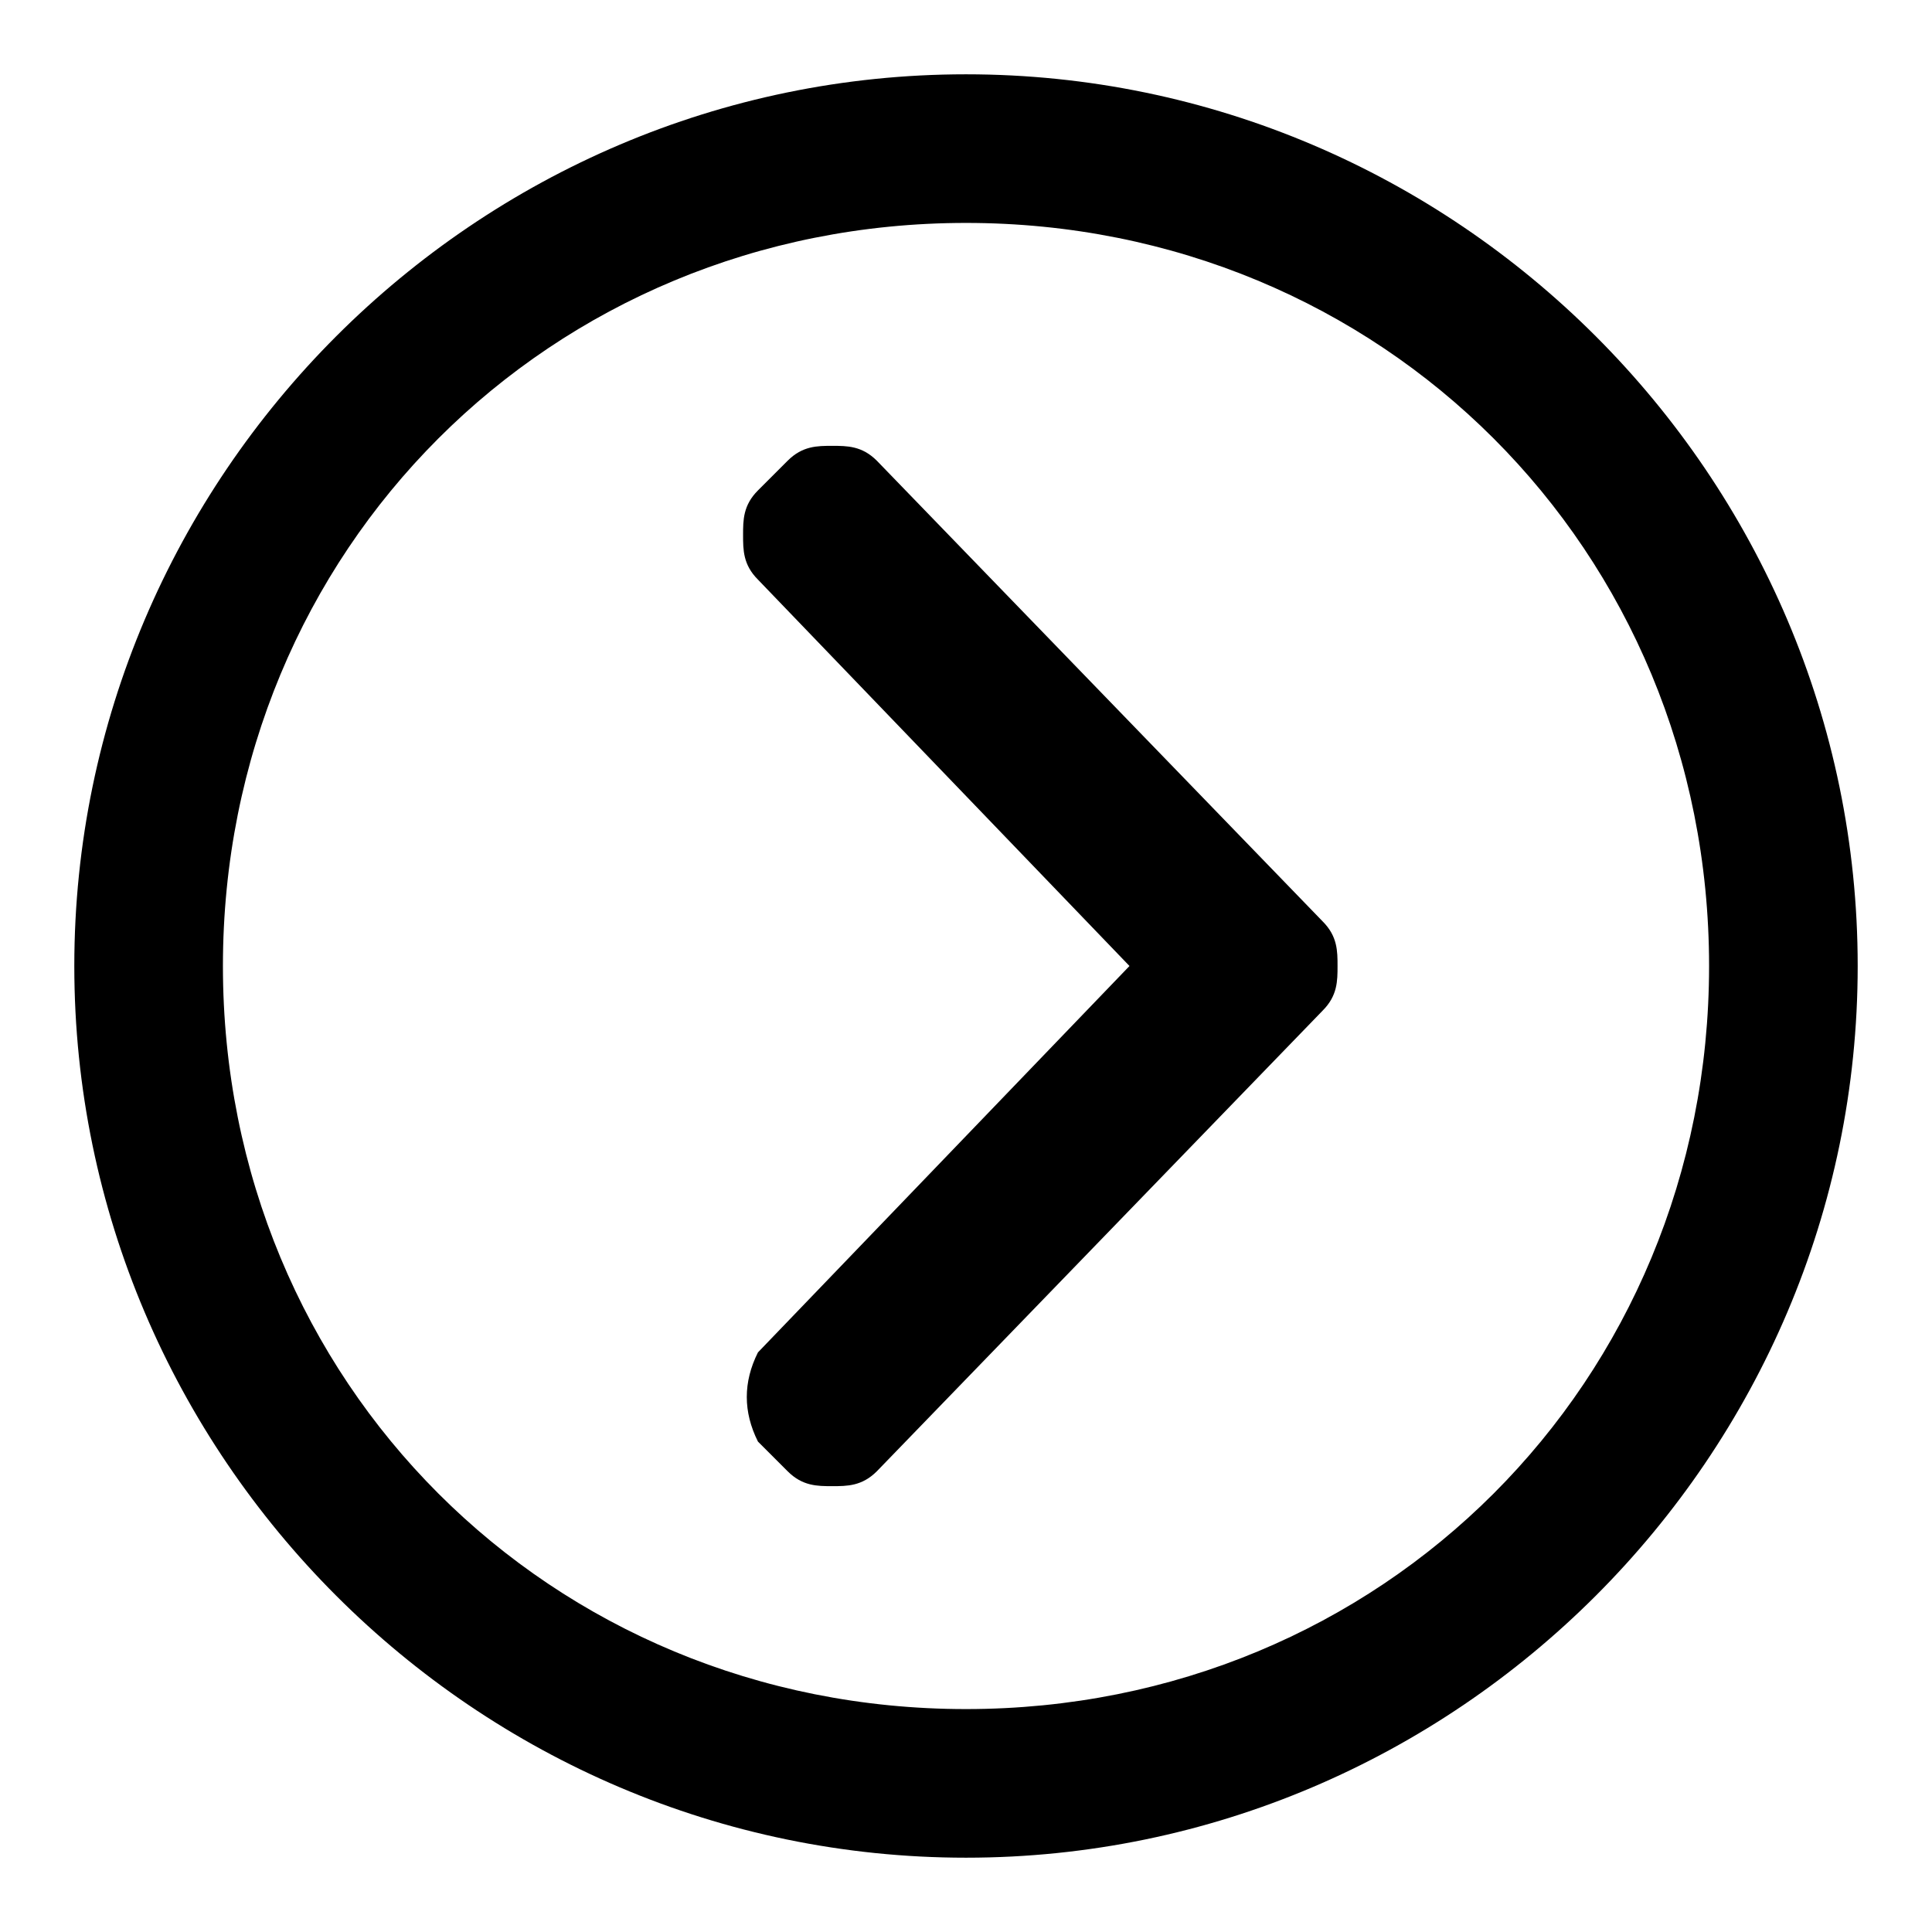
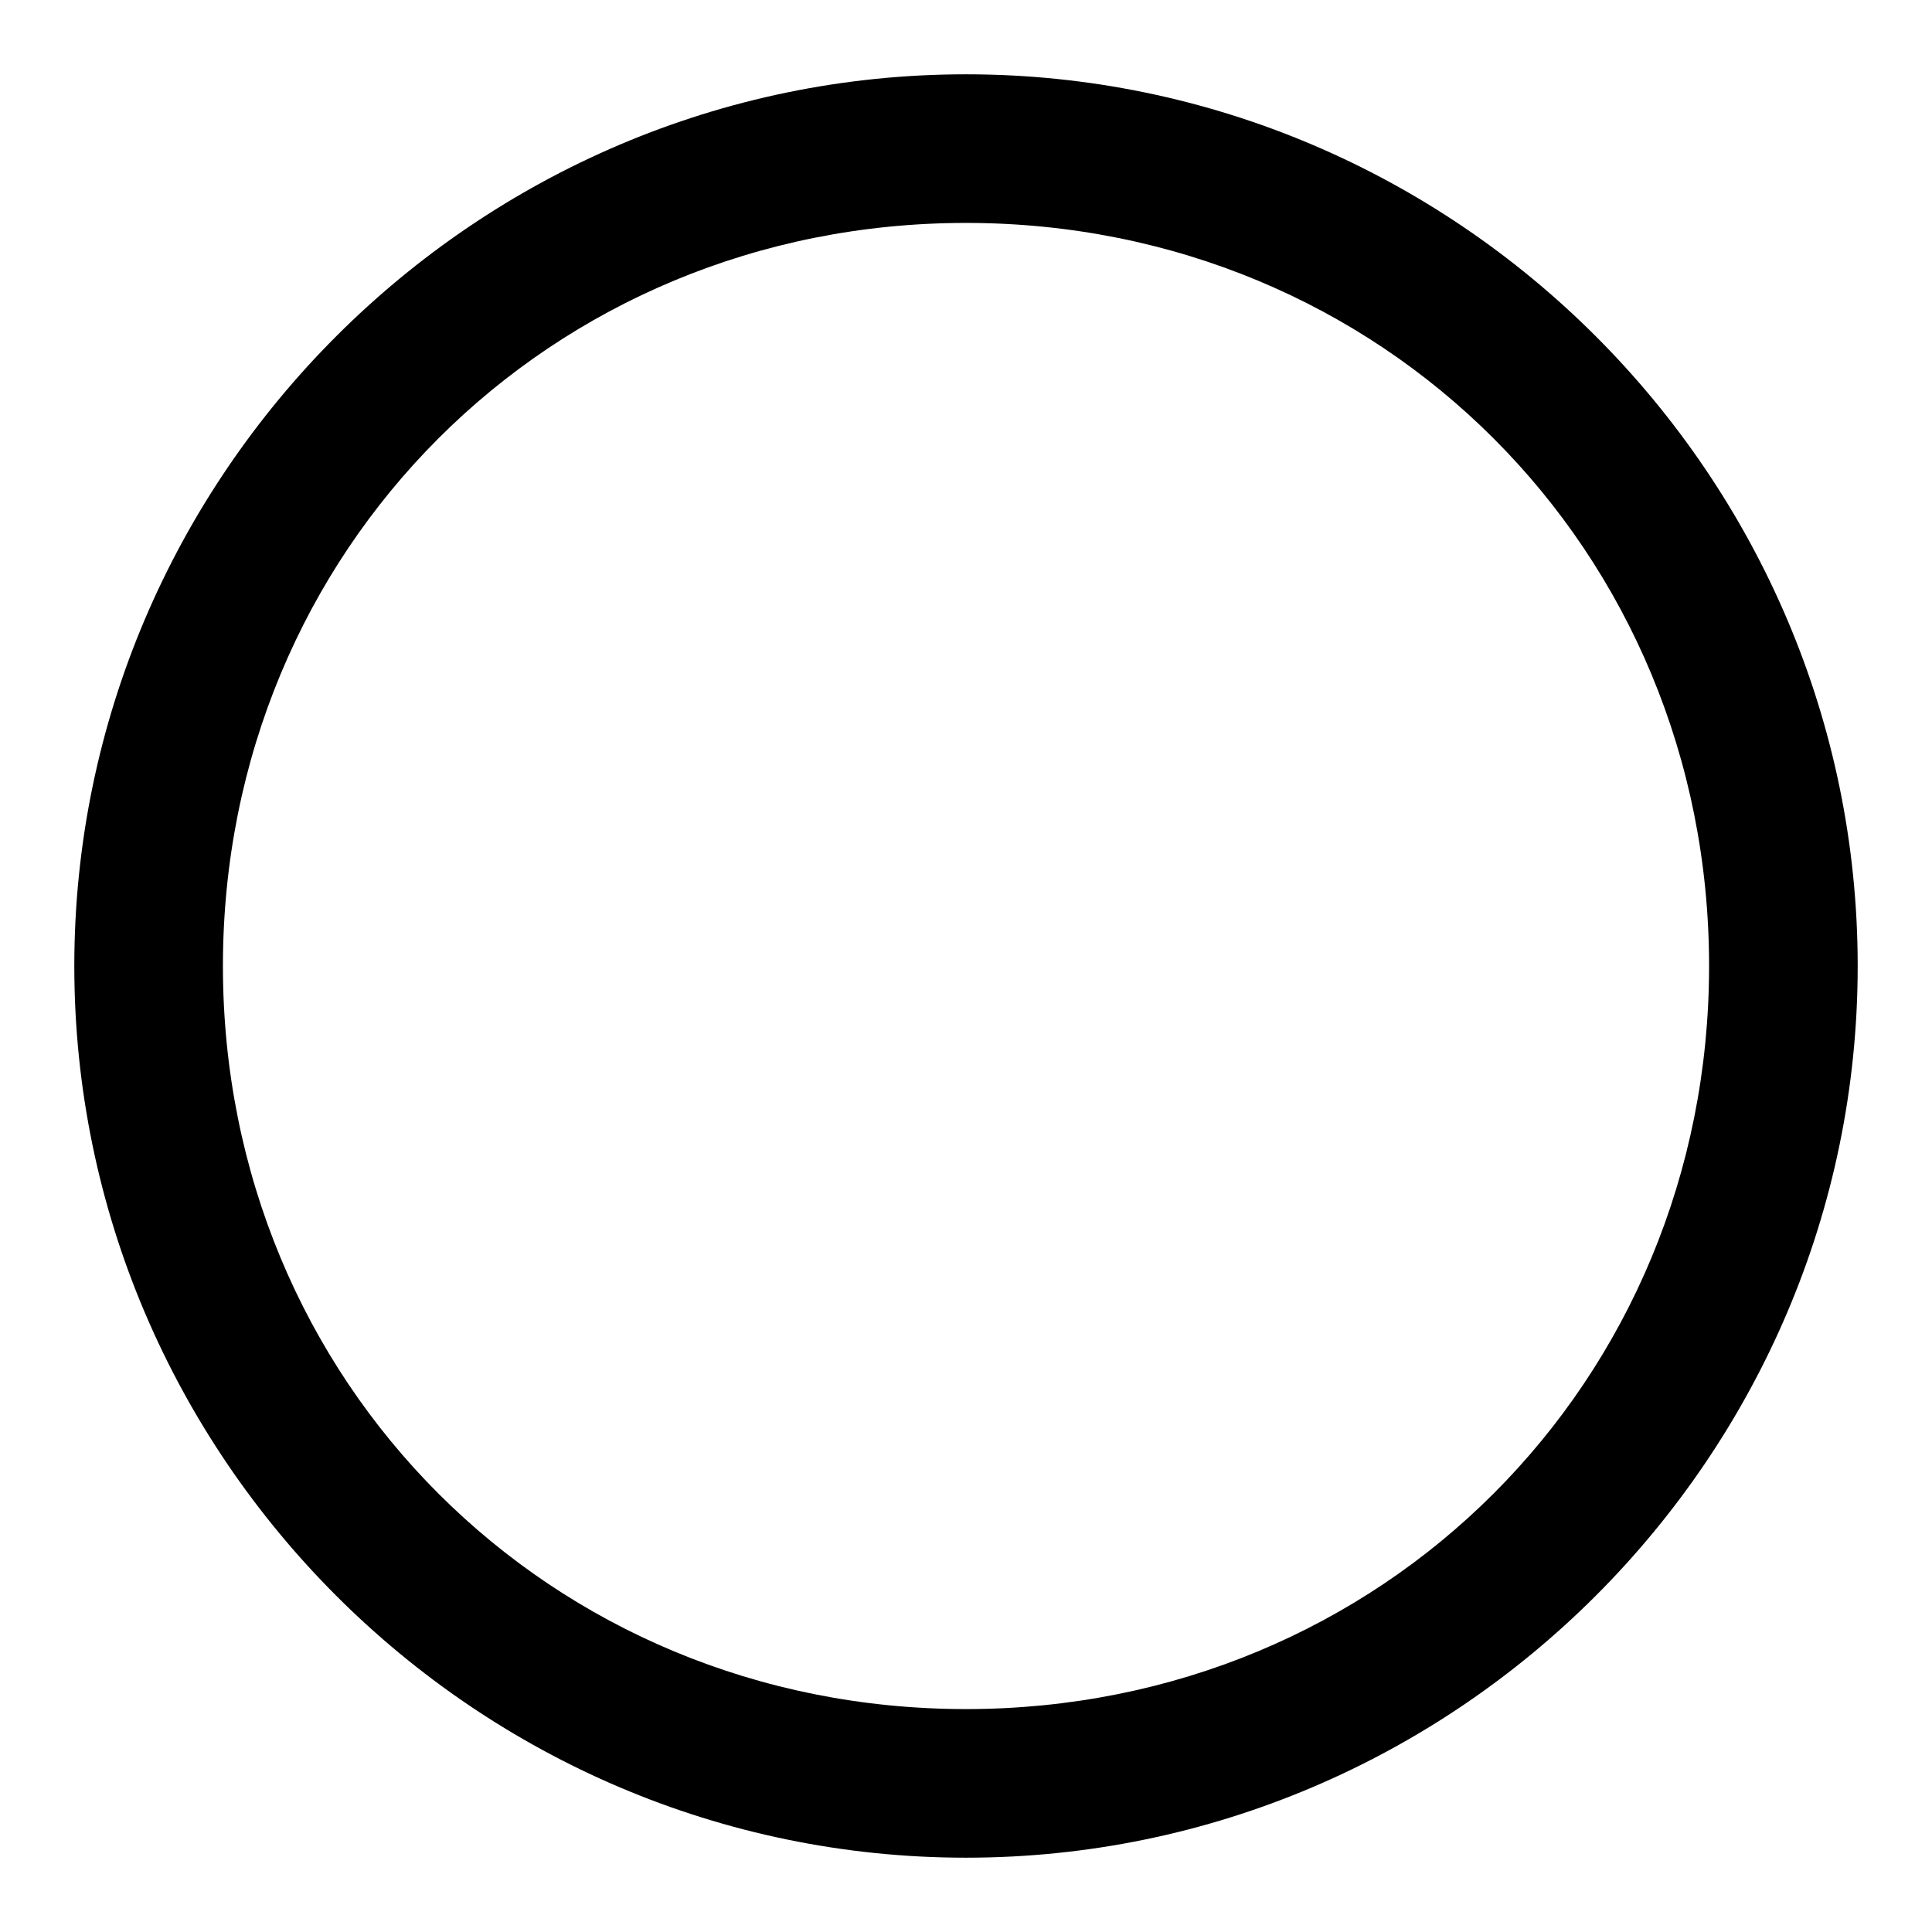
<svg xmlns="http://www.w3.org/2000/svg" version="1.1" id="Calque_1" x="0px" y="0px" viewBox="0 0 13 13" style="enable-background:new 0 0 13 13;" xml:space="preserve">
  <g id="Store-Loc">
    <g transform="translate(-475, -711)">
      <g id="Group-Copy-2" transform="translate(476, 712)">
        <g id="right-arrow" transform="translate(6, 5.5) scale(1, -1) translate(-6, -5.5) translate(4, 2)">
-           <path id="Path" d="M3.9,3.2l-3-3.1C0.8,0,0.7,0,0.6,0S0.4,0,0.3,0.1L0.1,0.3C0,0.5,0,0.7,0.1,0.9l2.5,2.6L0.1,6.1      C0,6.2,0,6.3,0,6.4c0,0.1,0,0.2,0.1,0.3l0.2,0.2C0.4,7,0.5,7,0.6,7s0.2,0,0.3-0.1l3-3.1C4,3.7,4,3.6,4,3.5C4,3.4,4,3.3,3.9,3.2z      " />
-         </g>
+           </g>
        <path d="M5.5,11.5c-3.3,0-6-2.7-6-6s2.7-6,6-6s6,2.7,6,6S8.8,11.5,5.5,11.5z M5.5,0.5c-2.8,0-5,2.2-5,5s2.2,5,5,5s5-2.2,5-5     S8.3,0.5,5.5,0.5z" />
      </g>
    </g>
  </g>
</svg>